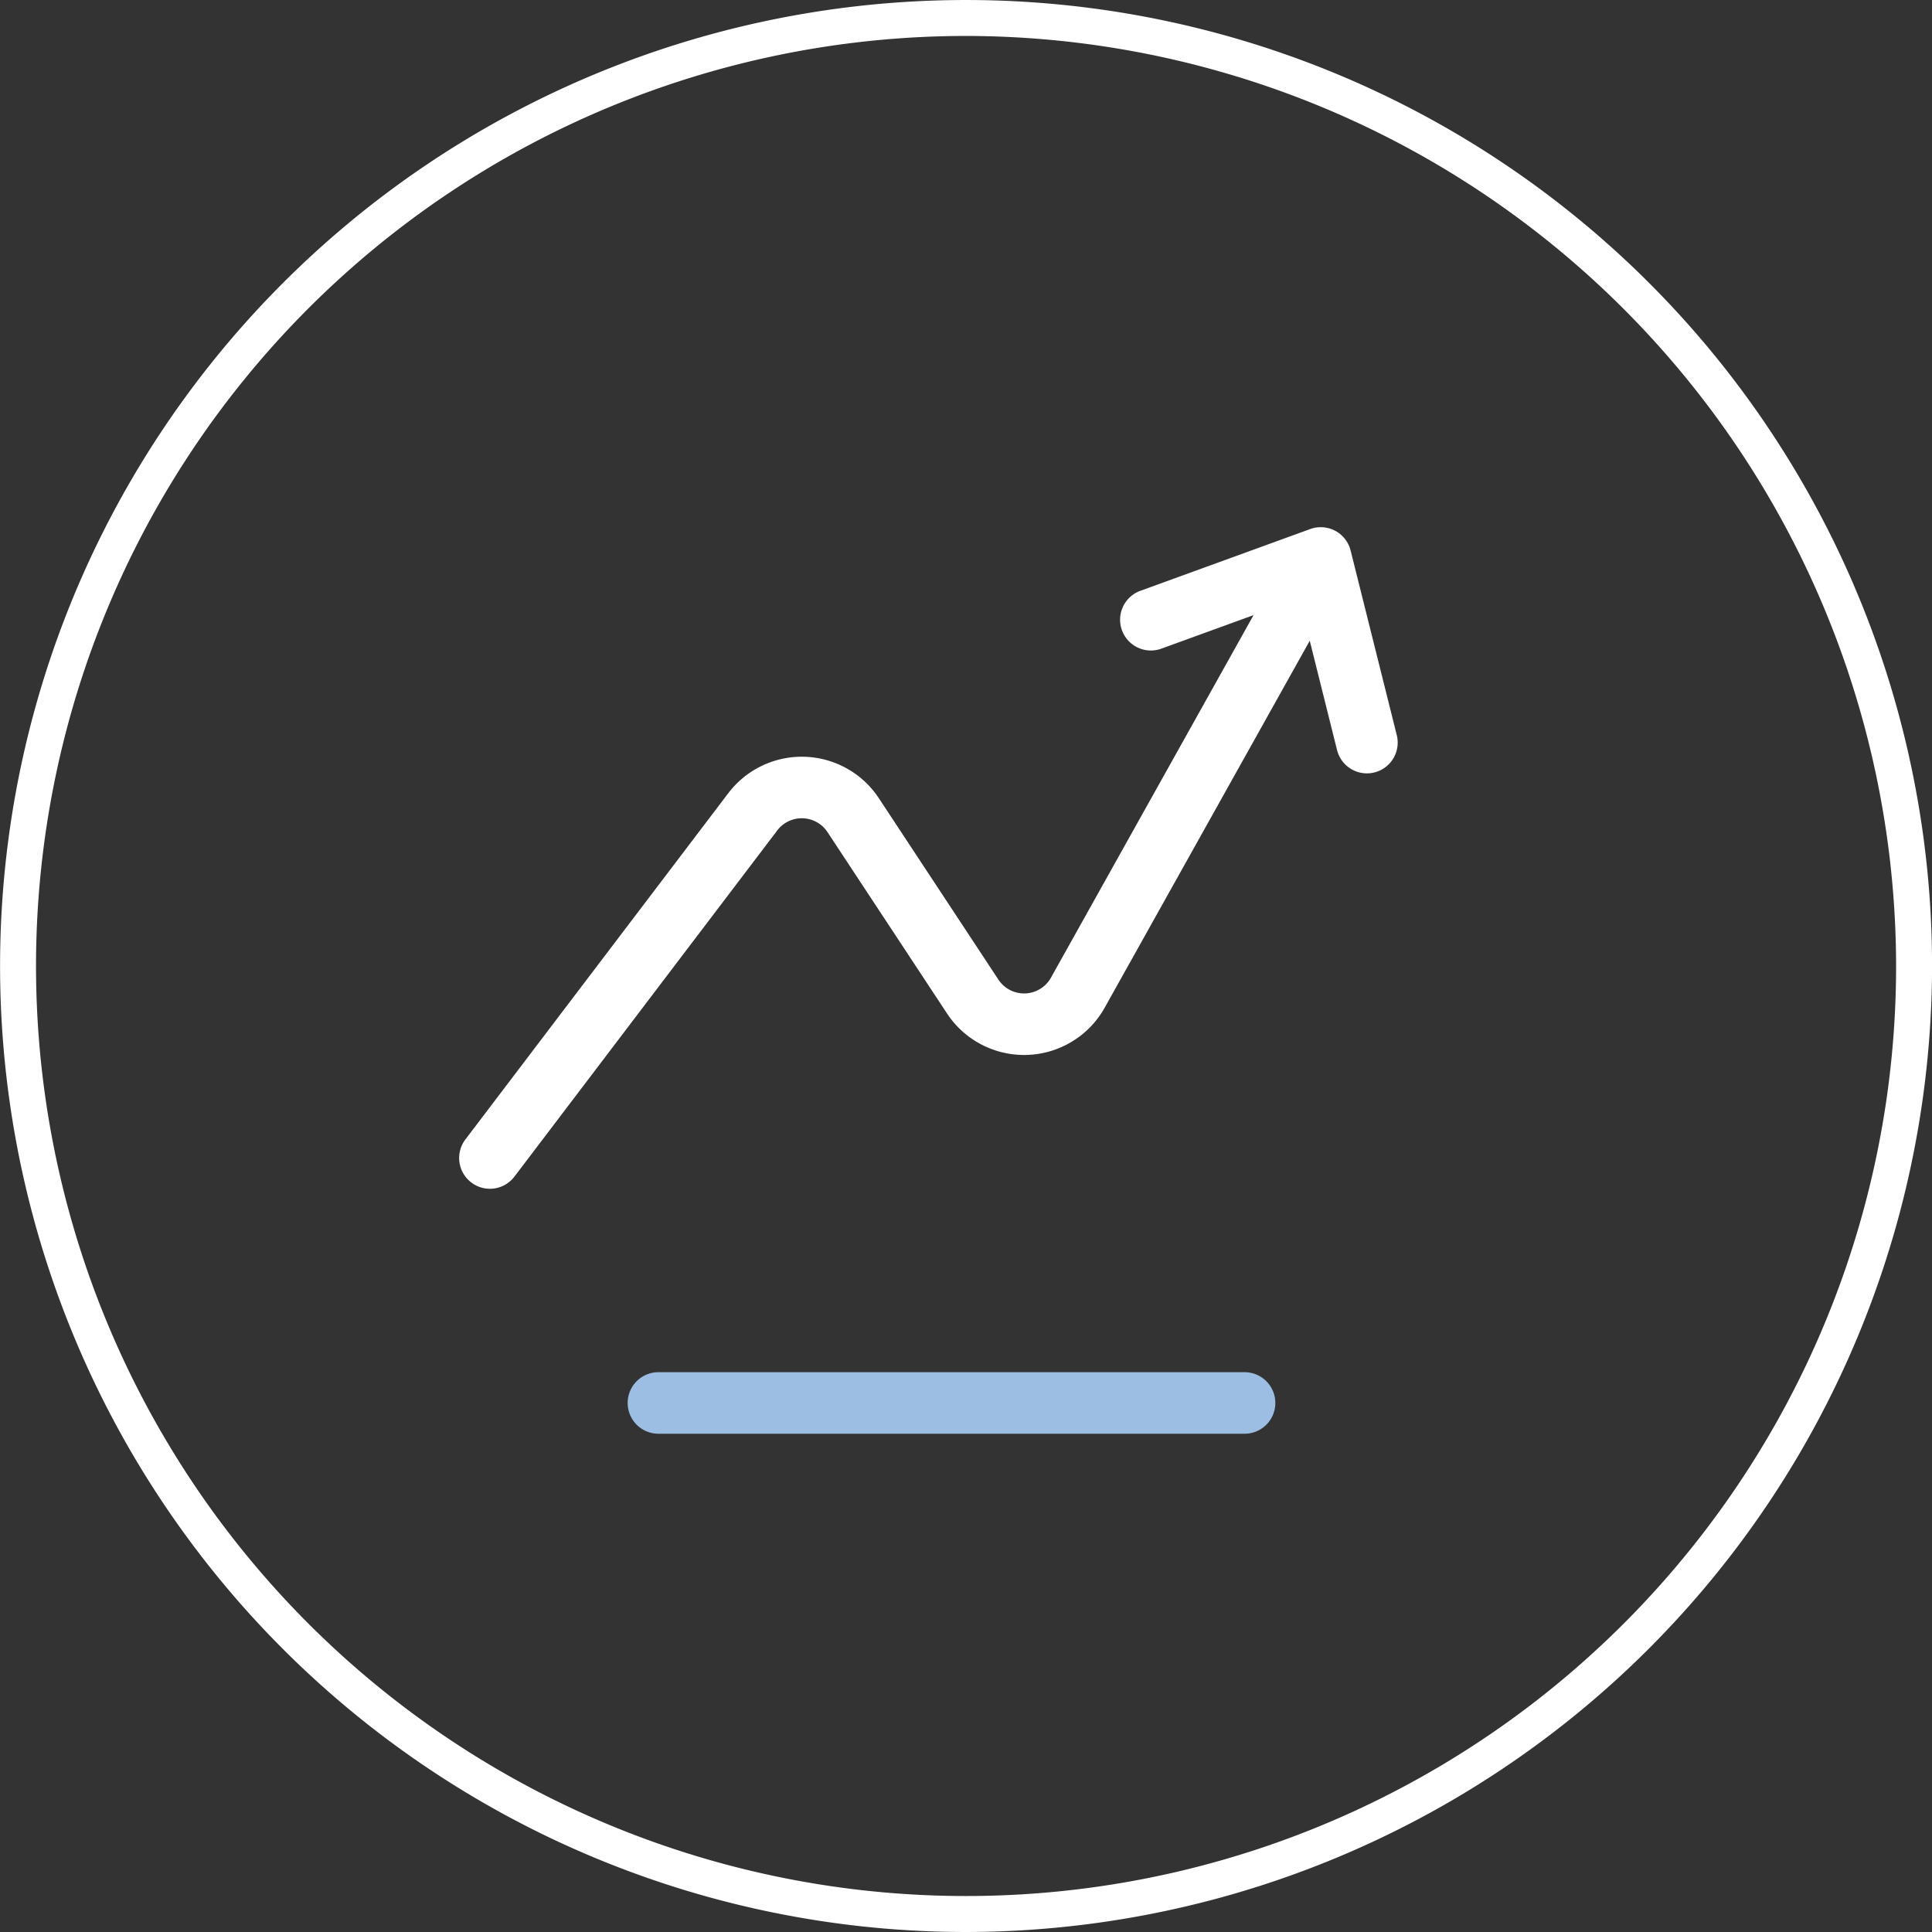
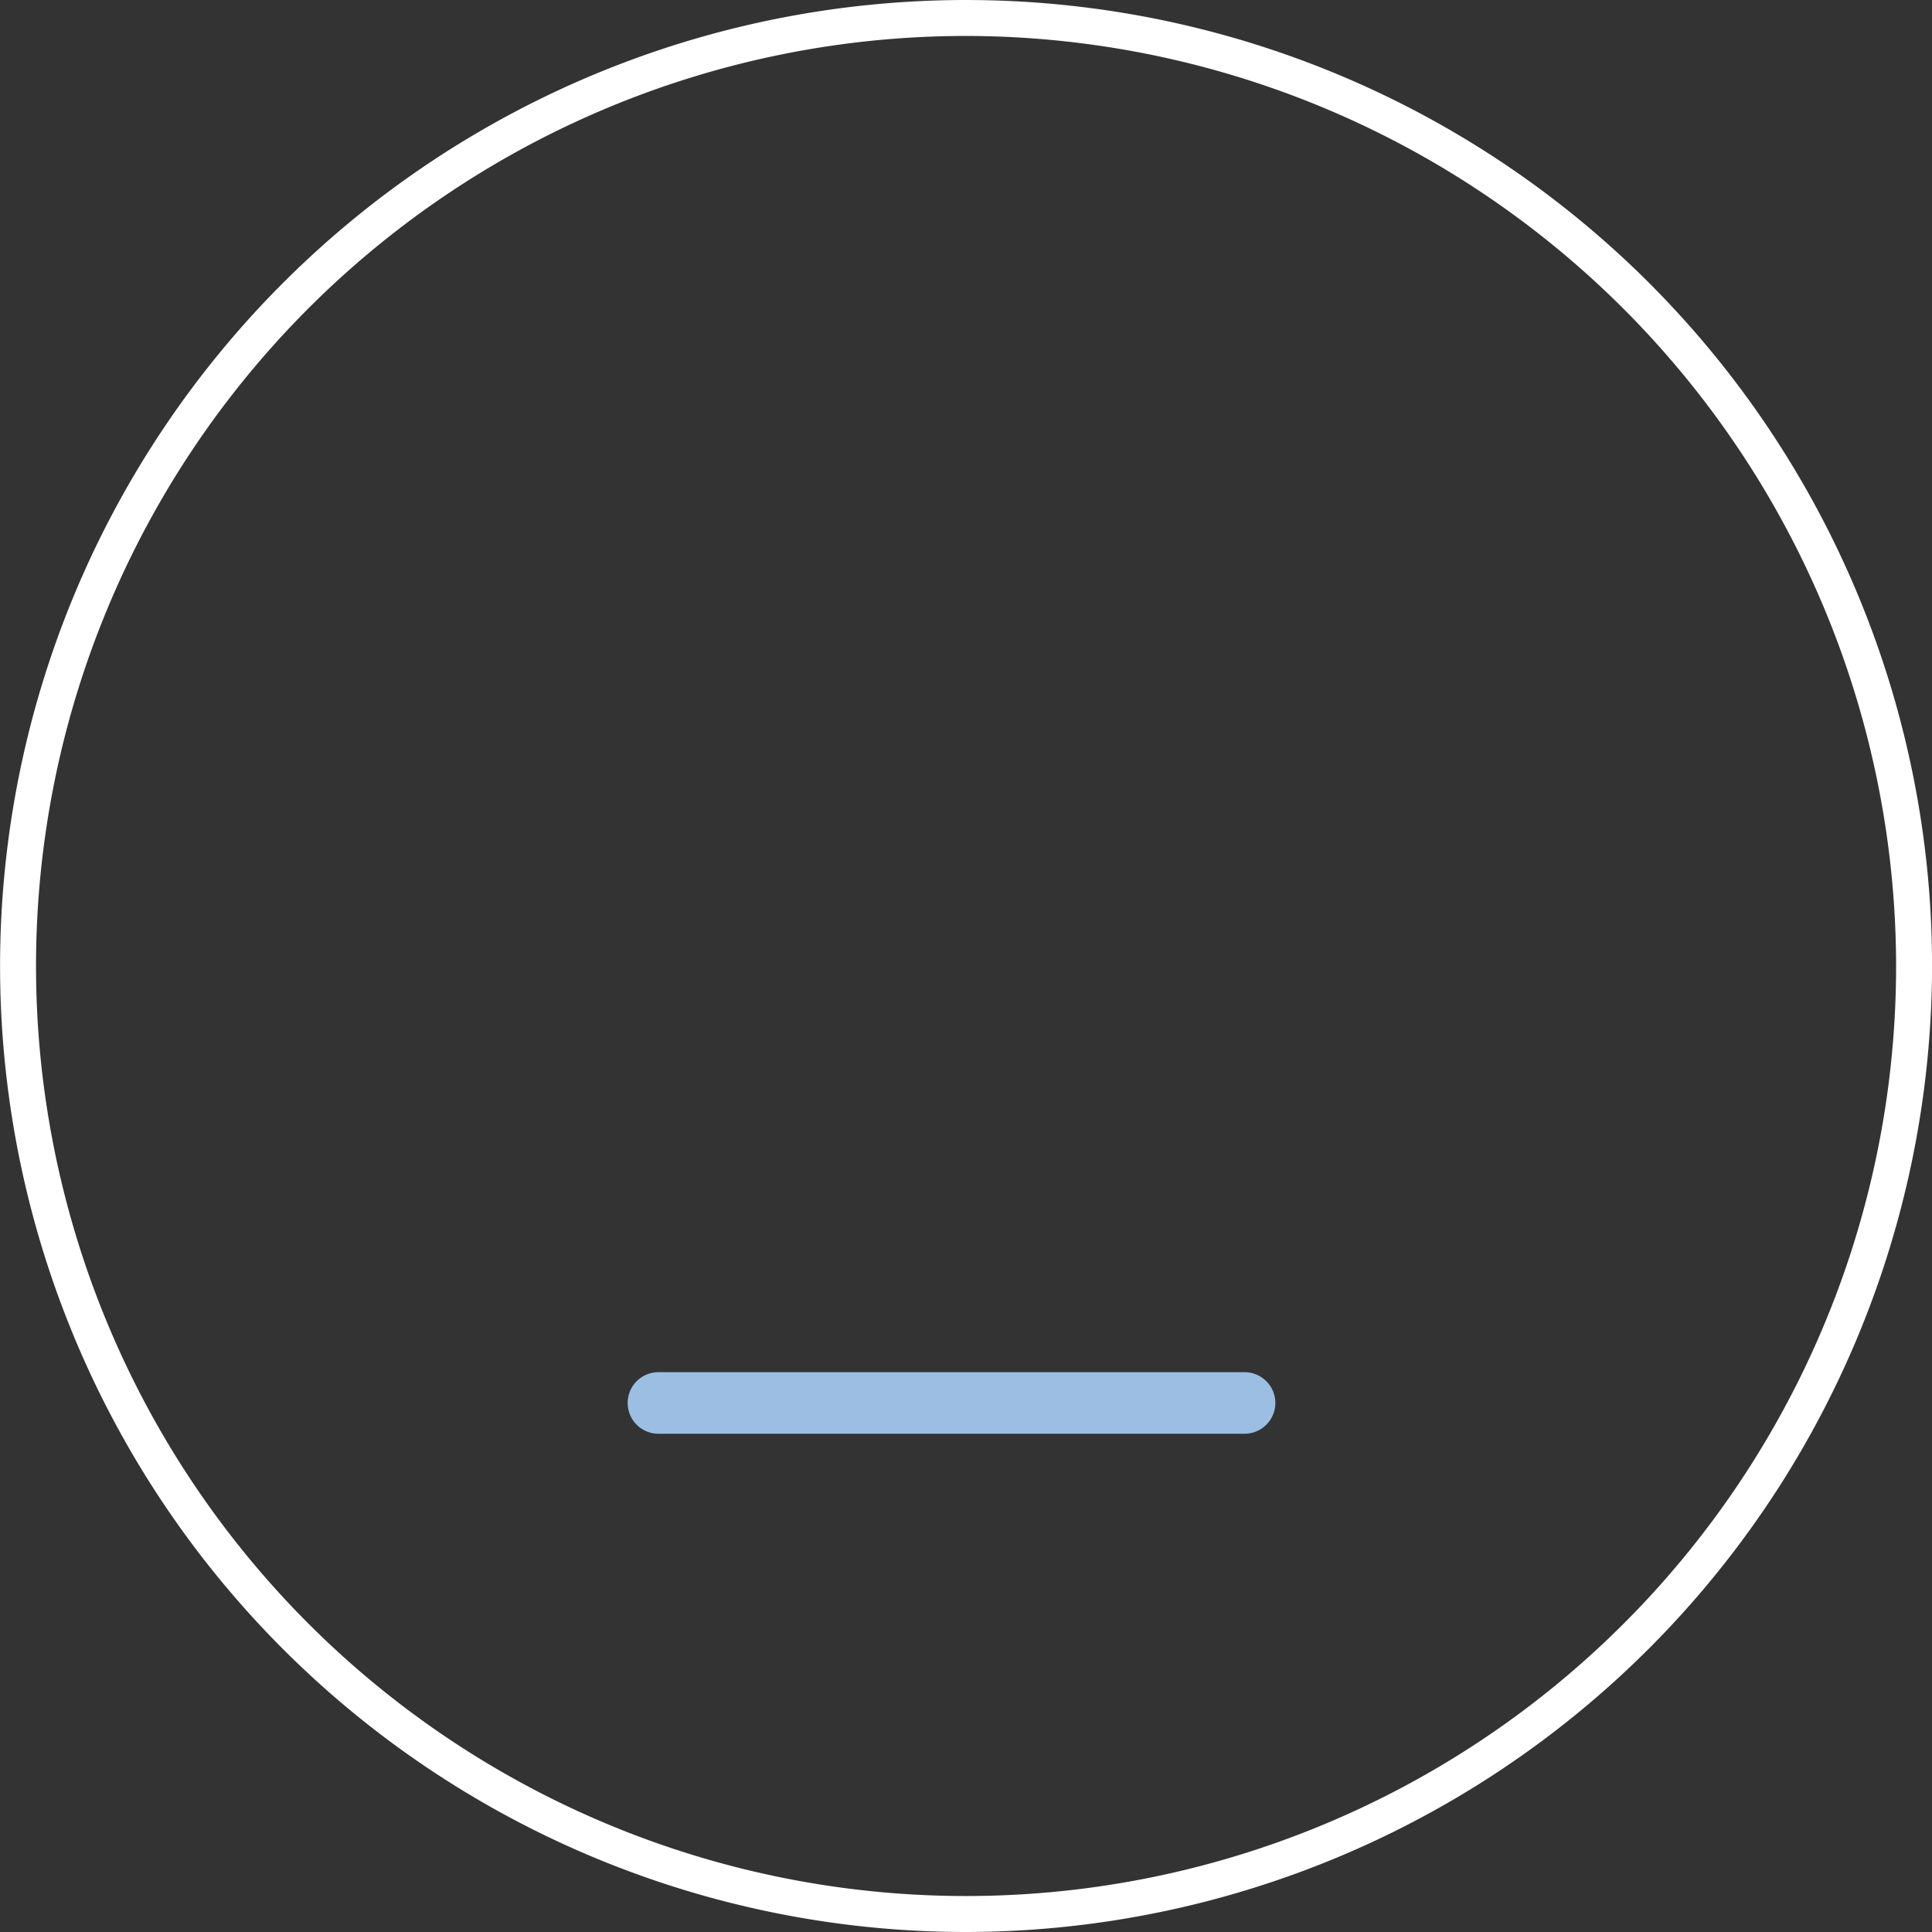
<svg xmlns="http://www.w3.org/2000/svg" width="107.471" height="107.471" viewBox="0 0 107.471 107.471">
  <rect x="0" y="0" width="107.471" height="107.471" fill="#333333" stroke="none" />
  <g id="Groupe_98" data-name="Groupe 98" transform="translate(-200.262 -3048.044)">
    <path id="Tracé_11" data-name="Tracé 11" d="M254,3155.515a53.735,53.735,0,1,1,53.736-53.735A53.8,53.8,0,0,1,254,3155.515Zm0-105.471a51.735,51.735,0,1,0,51.736,51.736A51.794,51.794,0,0,0,254,3050.044Z" fill="#fff" />
    <g id="Groupe_36" data-name="Groupe 36">
-       <path id="Tracé_18" data-name="Tracé 18" d="M275.392,3078.666a1.711,1.711,0,0,0-2.245-1.193l-9.415,3.423a1.712,1.712,0,1,0,1.17,3.217l5.091-1.851-11.27,20.167a1.711,1.711,0,0,1-2.923.107l-6.65-10.089a5.135,5.135,0,0,0-8.377-.279l-14.621,19.257a1.711,1.711,0,0,0,2.726,2.07l14.621-19.257a1.712,1.712,0,0,1,2.793.093l6.649,10.089a5.136,5.136,0,0,0,8.771-.321l11.407-20.412,1.519,6.08a1.712,1.712,0,0,0,3.322-.831Z" fill="#fff" fill-rule="evenodd" />
      <path id="Tracé_19" data-name="Tracé 19" d="M236.93,3124.375a1.712,1.712,0,1,0,0,3.423h32.522a1.712,1.712,0,1,0,0-3.423Z" fill="#9cbee3" fill-rule="evenodd" />
    </g>
  </g>
</svg>